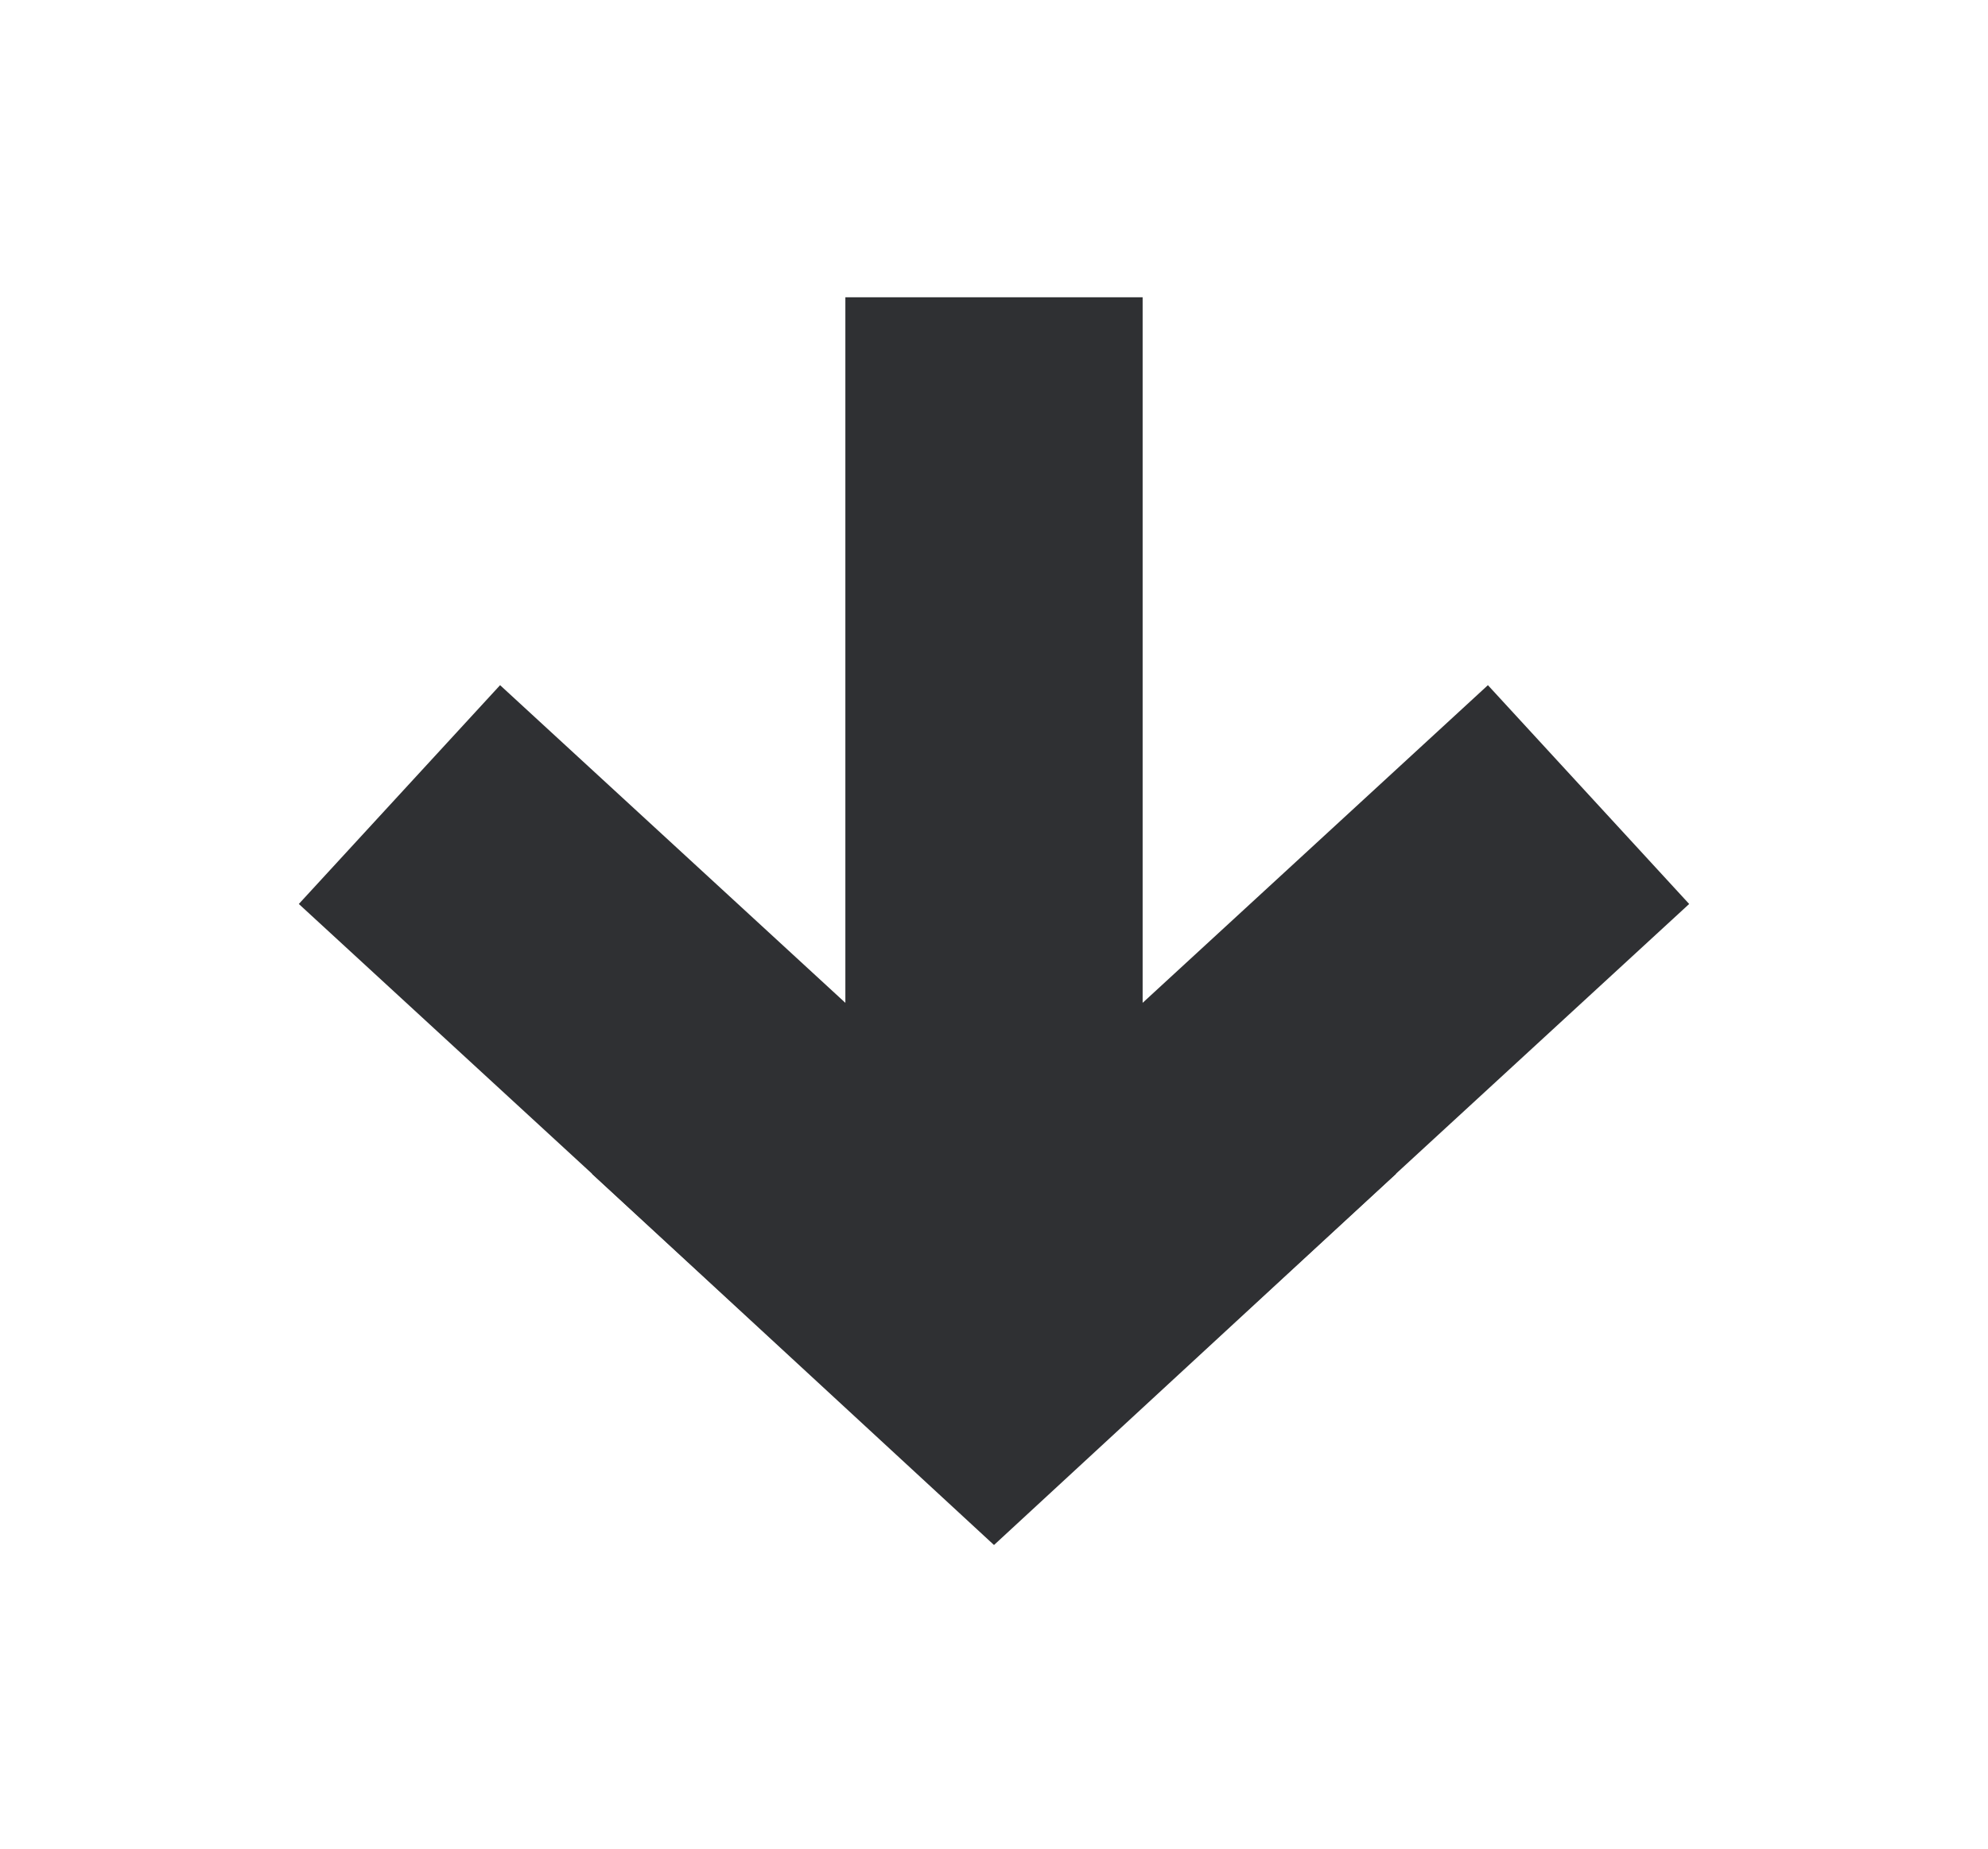
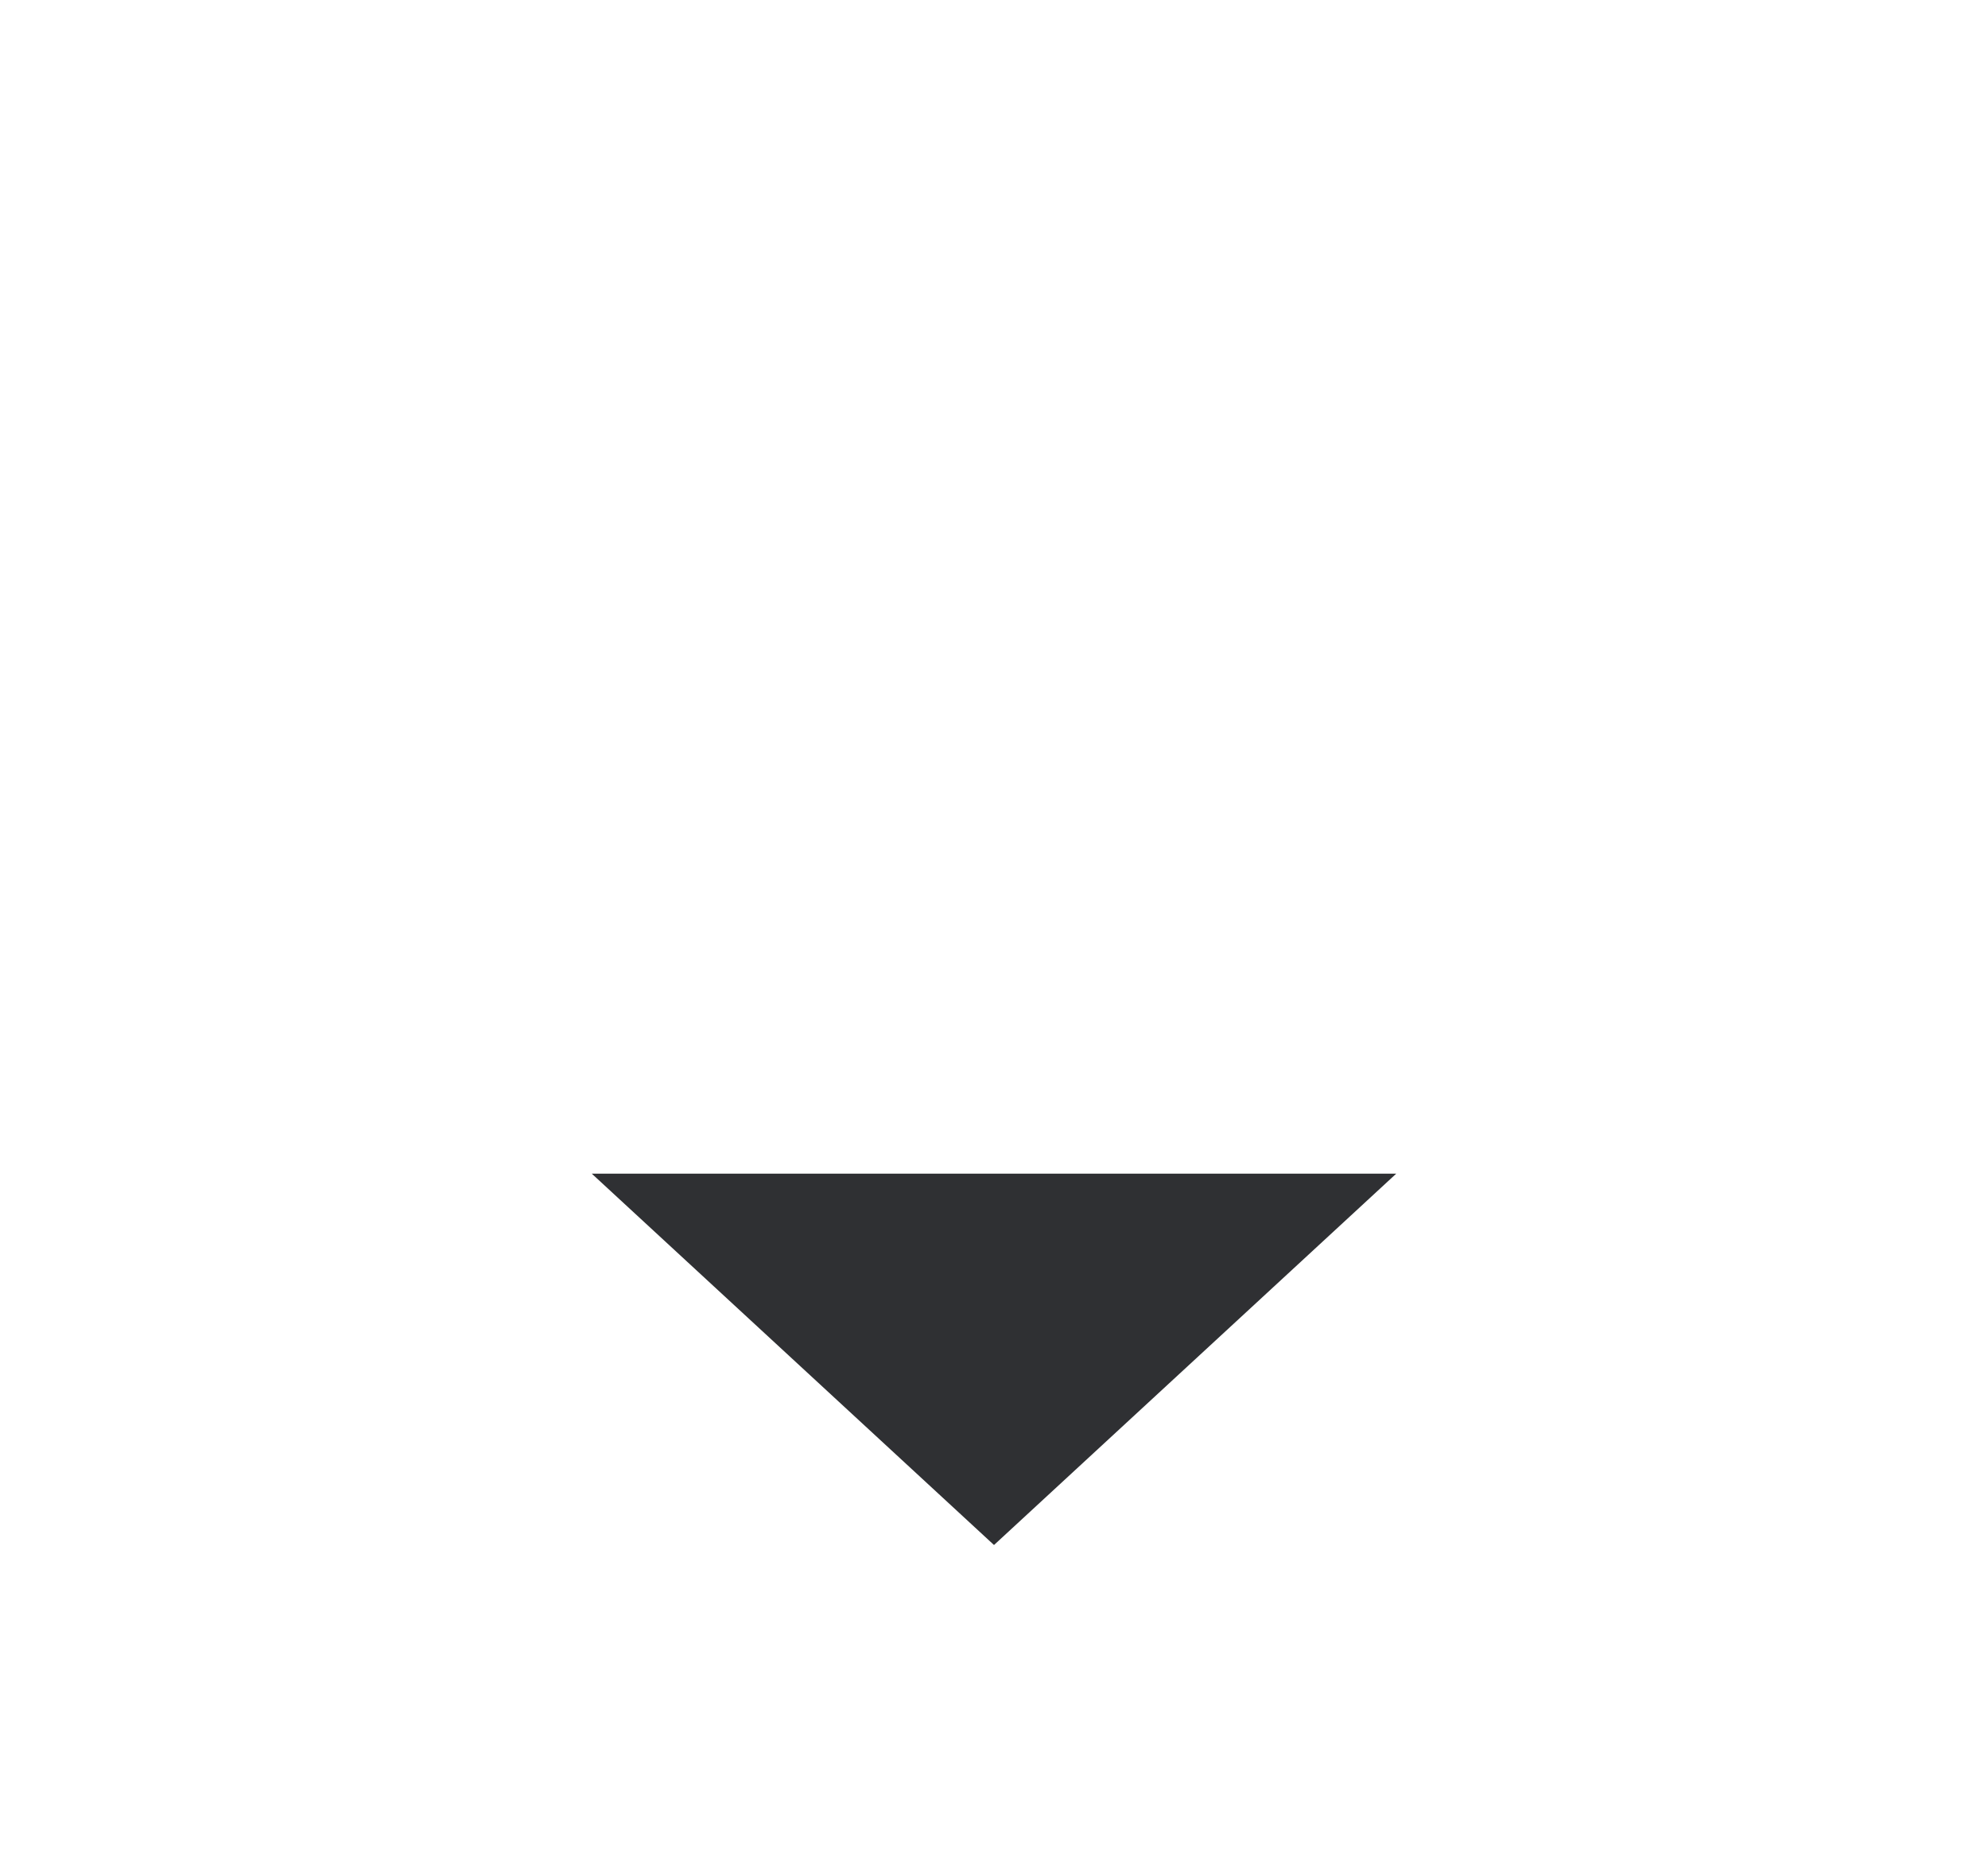
<svg xmlns="http://www.w3.org/2000/svg" width="214" height="199" viewBox="0 0 214 199" fill="none">
  <path d="M107 166.3L63.699 126.326L150.302 126.326L107 166.3Z" fill="#2F3033" />
  <g filter="url(#filter0_d_1401_41074)">
-     <path d="M43 85.525L107 144.402M107 144.402L171 85.525M107 144.402L107 32" stroke="#2F3033" stroke-width="32" />
-   </g>
+     </g>
  <defs>
    <filter id="filter0_d_1401_41074" x="0.167" y="0" width="213.665" height="198.143" filterUnits="userSpaceOnUse" color-interpolation-filters="sRGB">
      <feFlood flood-opacity="0" result="BackgroundImageFix" />
      <feColorMatrix in="SourceAlpha" type="matrix" values="0 0 0 0 0 0 0 0 0 0 0 0 0 0 0 0 0 0 127 0" result="hardAlpha" />
      <feOffset />
      <feGaussianBlur stdDeviation="16" />
      <feComposite in2="hardAlpha" operator="out" />
      <feColorMatrix type="matrix" values="0 0 0 0 0 0 0 0 0 0 0 0 0 0 0 0 0 0 0.1 0" />
      <feBlend mode="normal" in2="BackgroundImageFix" result="effect1_dropShadow_1401_41074" />
      <feBlend mode="normal" in="SourceGraphic" in2="effect1_dropShadow_1401_41074" result="shape" />
    </filter>
  </defs>
</svg>